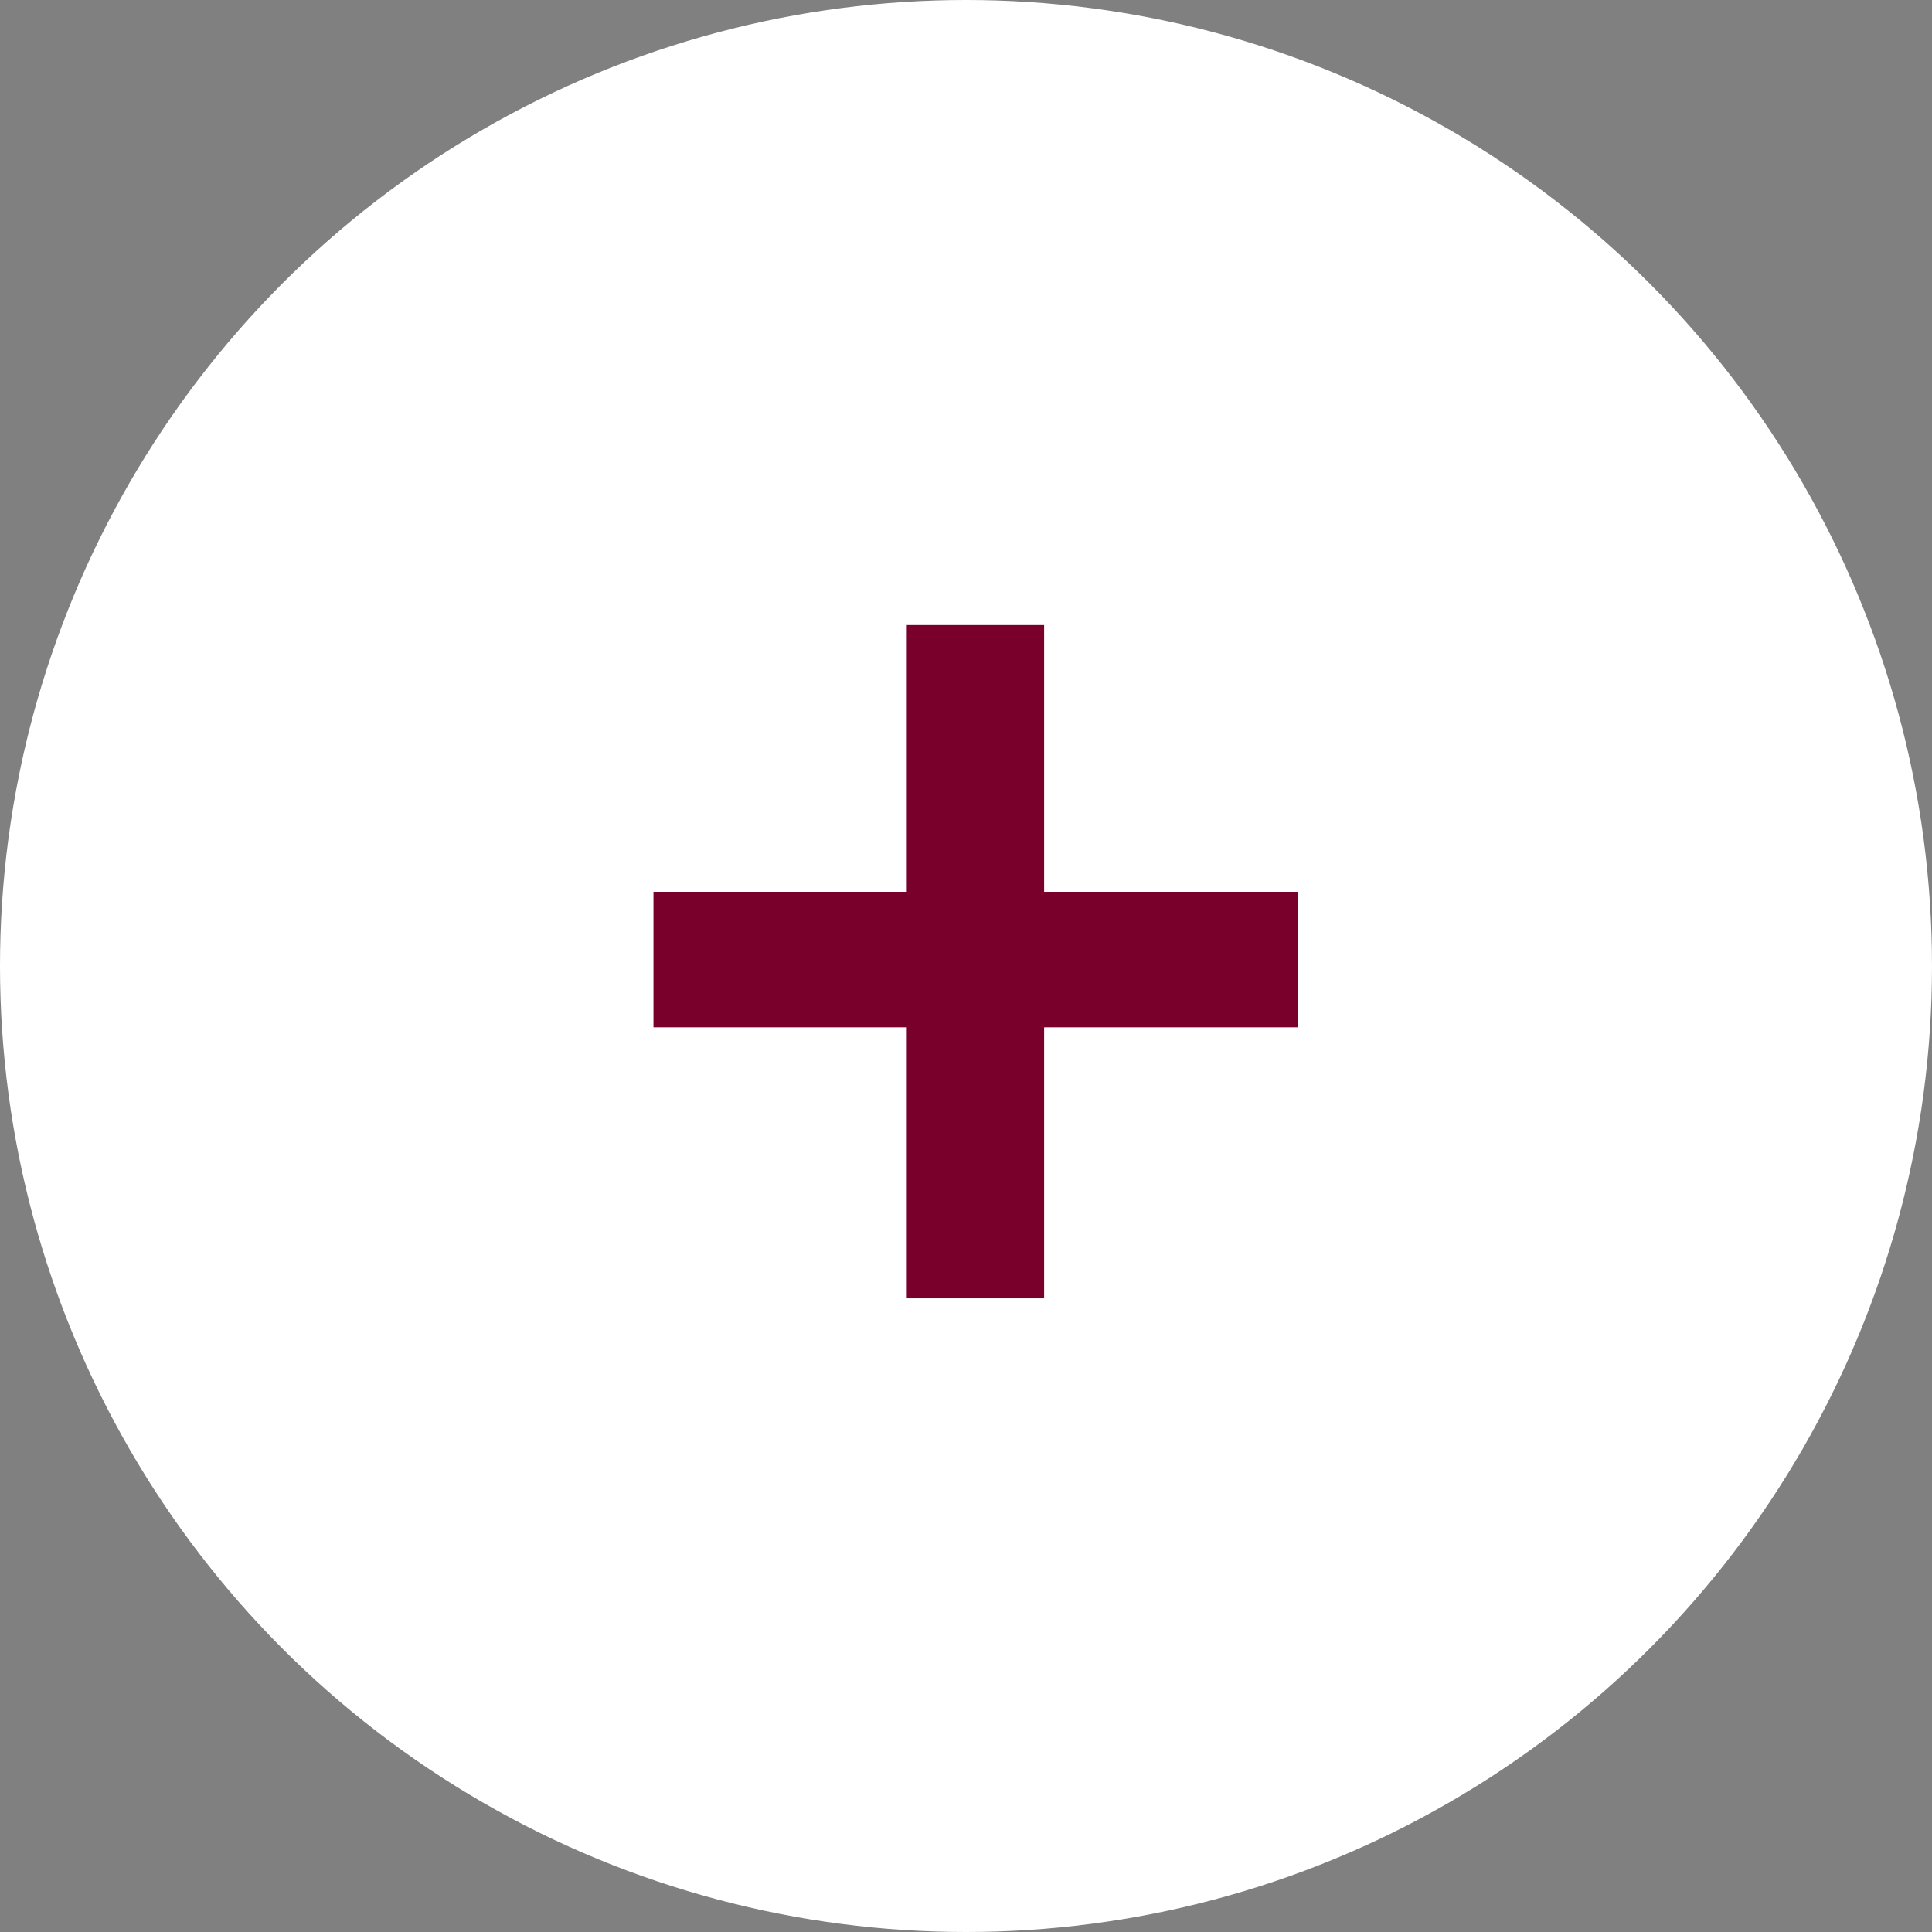
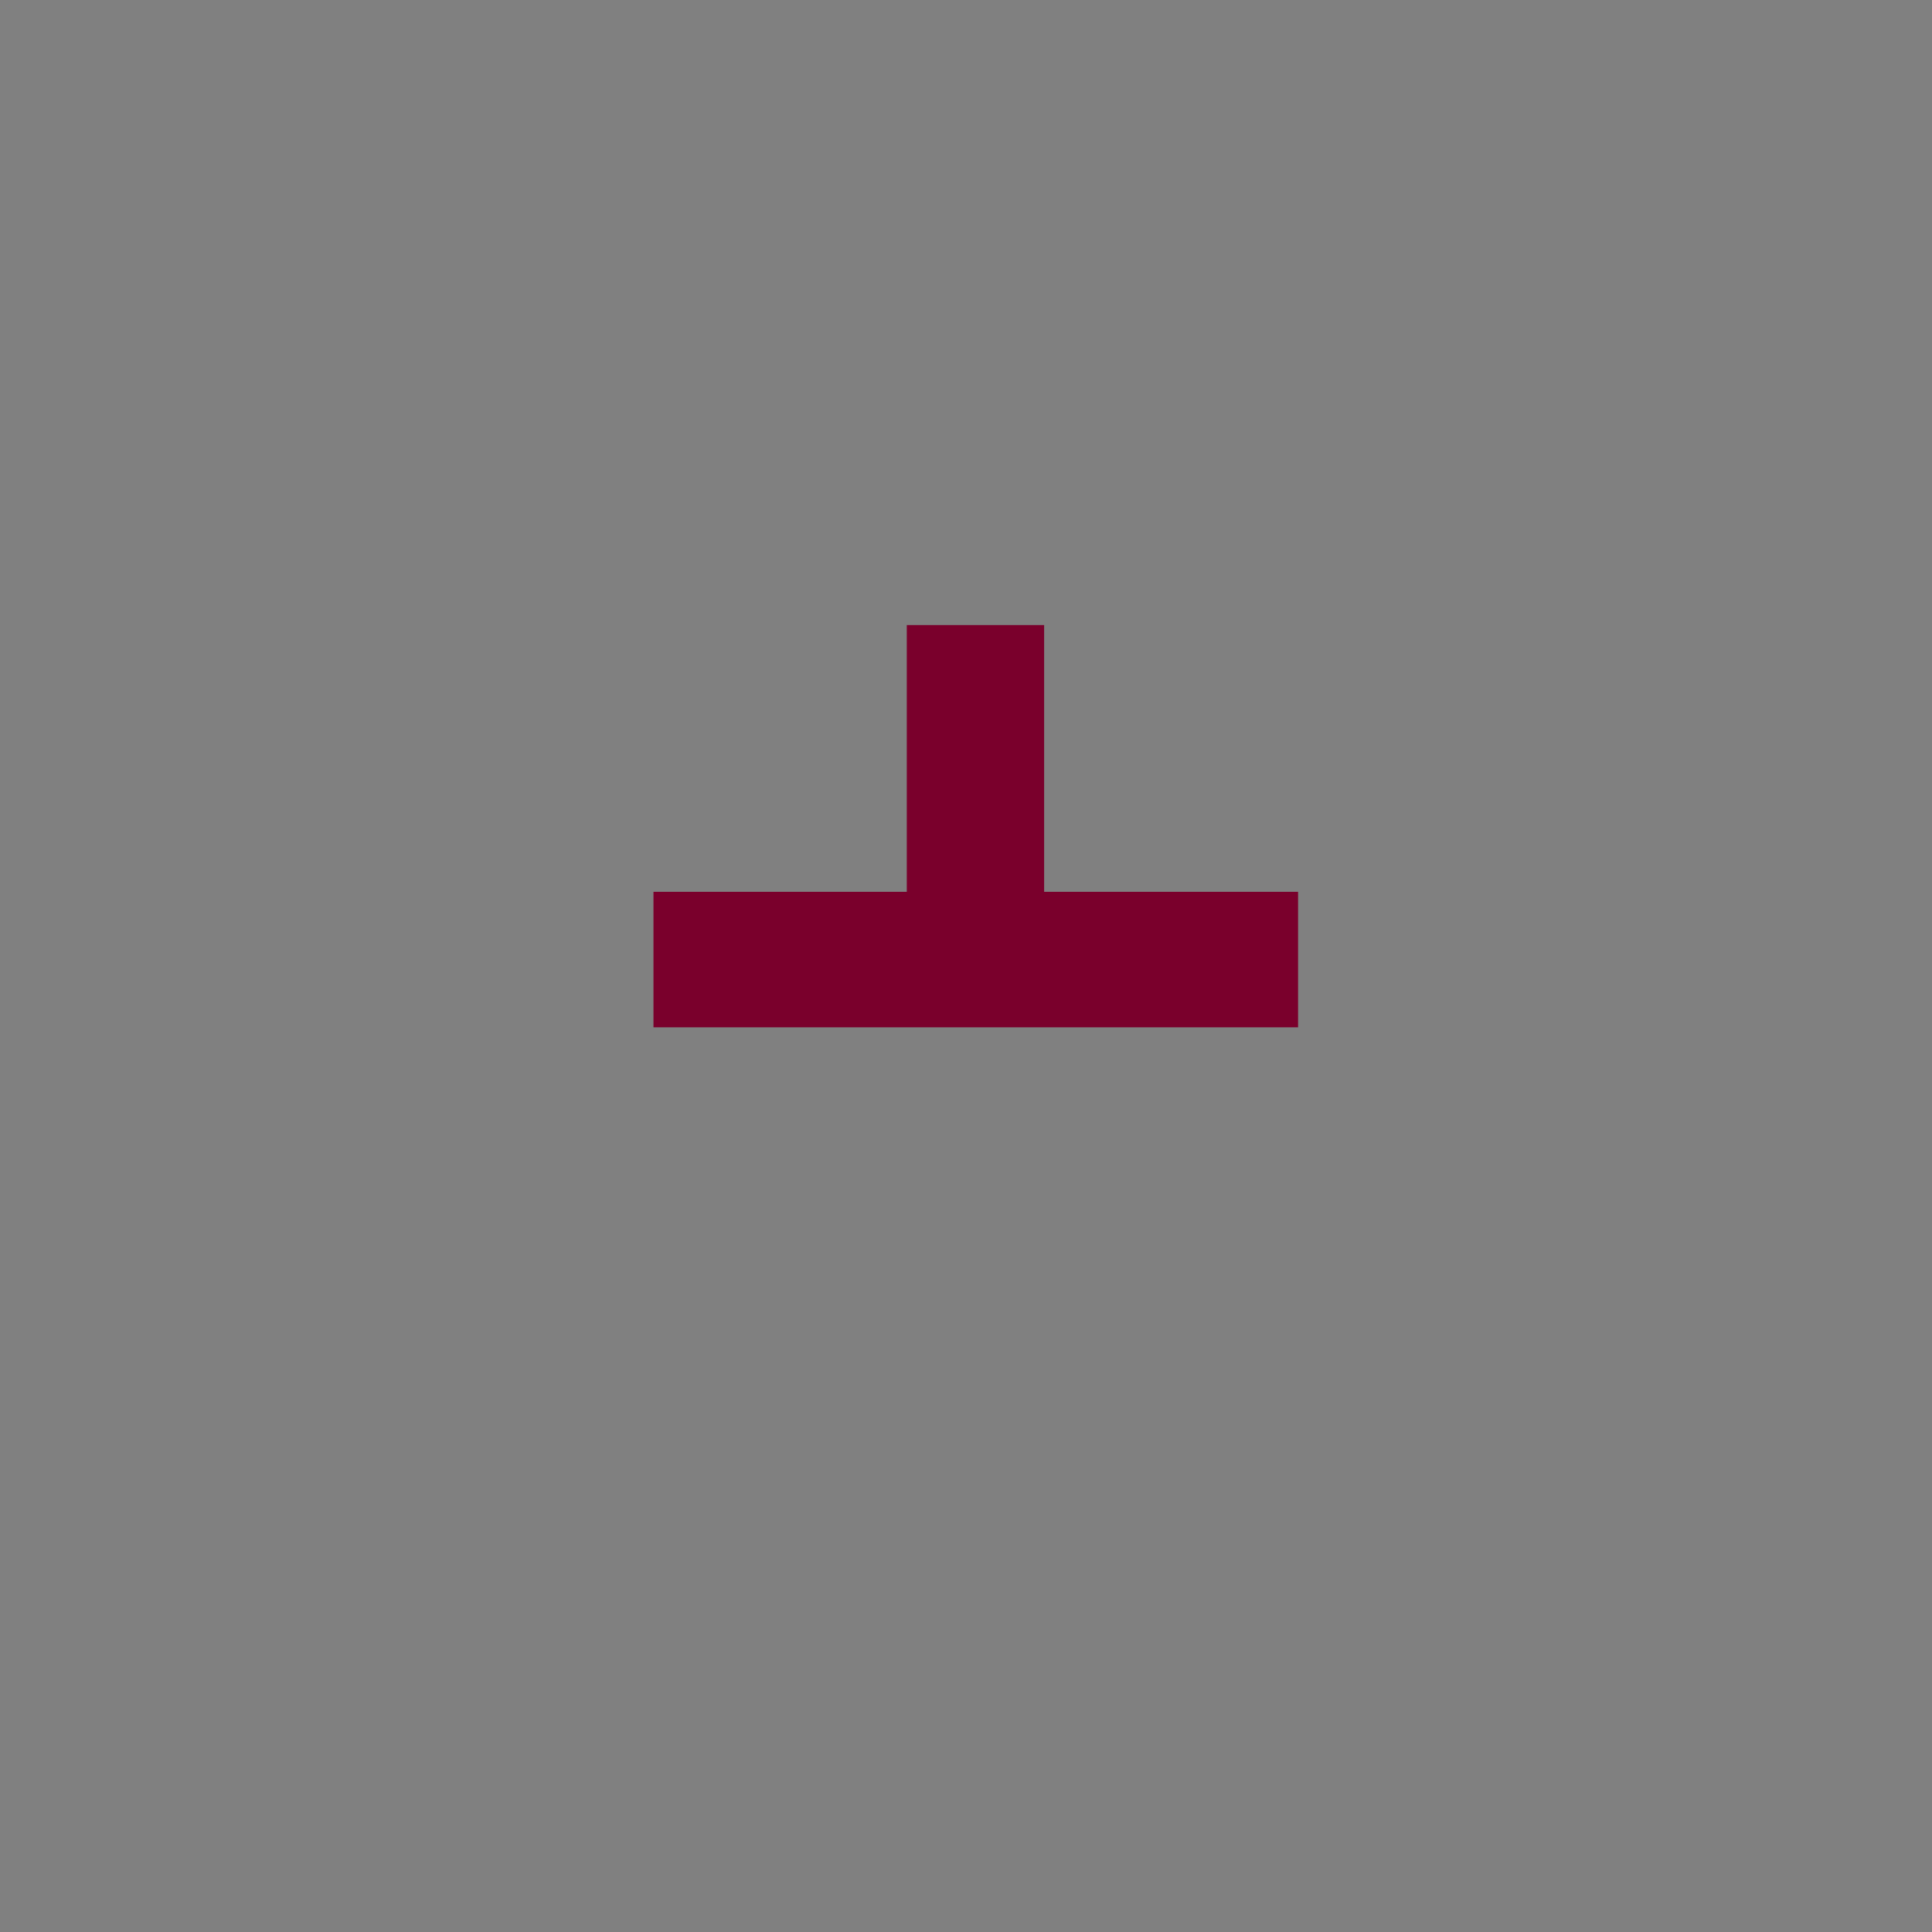
<svg xmlns="http://www.w3.org/2000/svg" width="68" height="68" viewBox="0 0 68 68" fill="none">
  <rect x="0" y="0" width="68" height="68" fill="#808080" stroke="none" />
-   <circle cx="34" cy="34" r="34" fill="white" />
-   <path d="M36.75 36.158V45.697H31.916V36.158H23V31.389H31.916V22H36.75V31.389H45.688V36.158H36.75Z" fill="#7A002C" />
+   <path d="M36.75 36.158V45.697V36.158H23V31.389H31.916V22H36.75V31.389H45.688V36.158H36.75Z" fill="#7A002C" />
</svg>